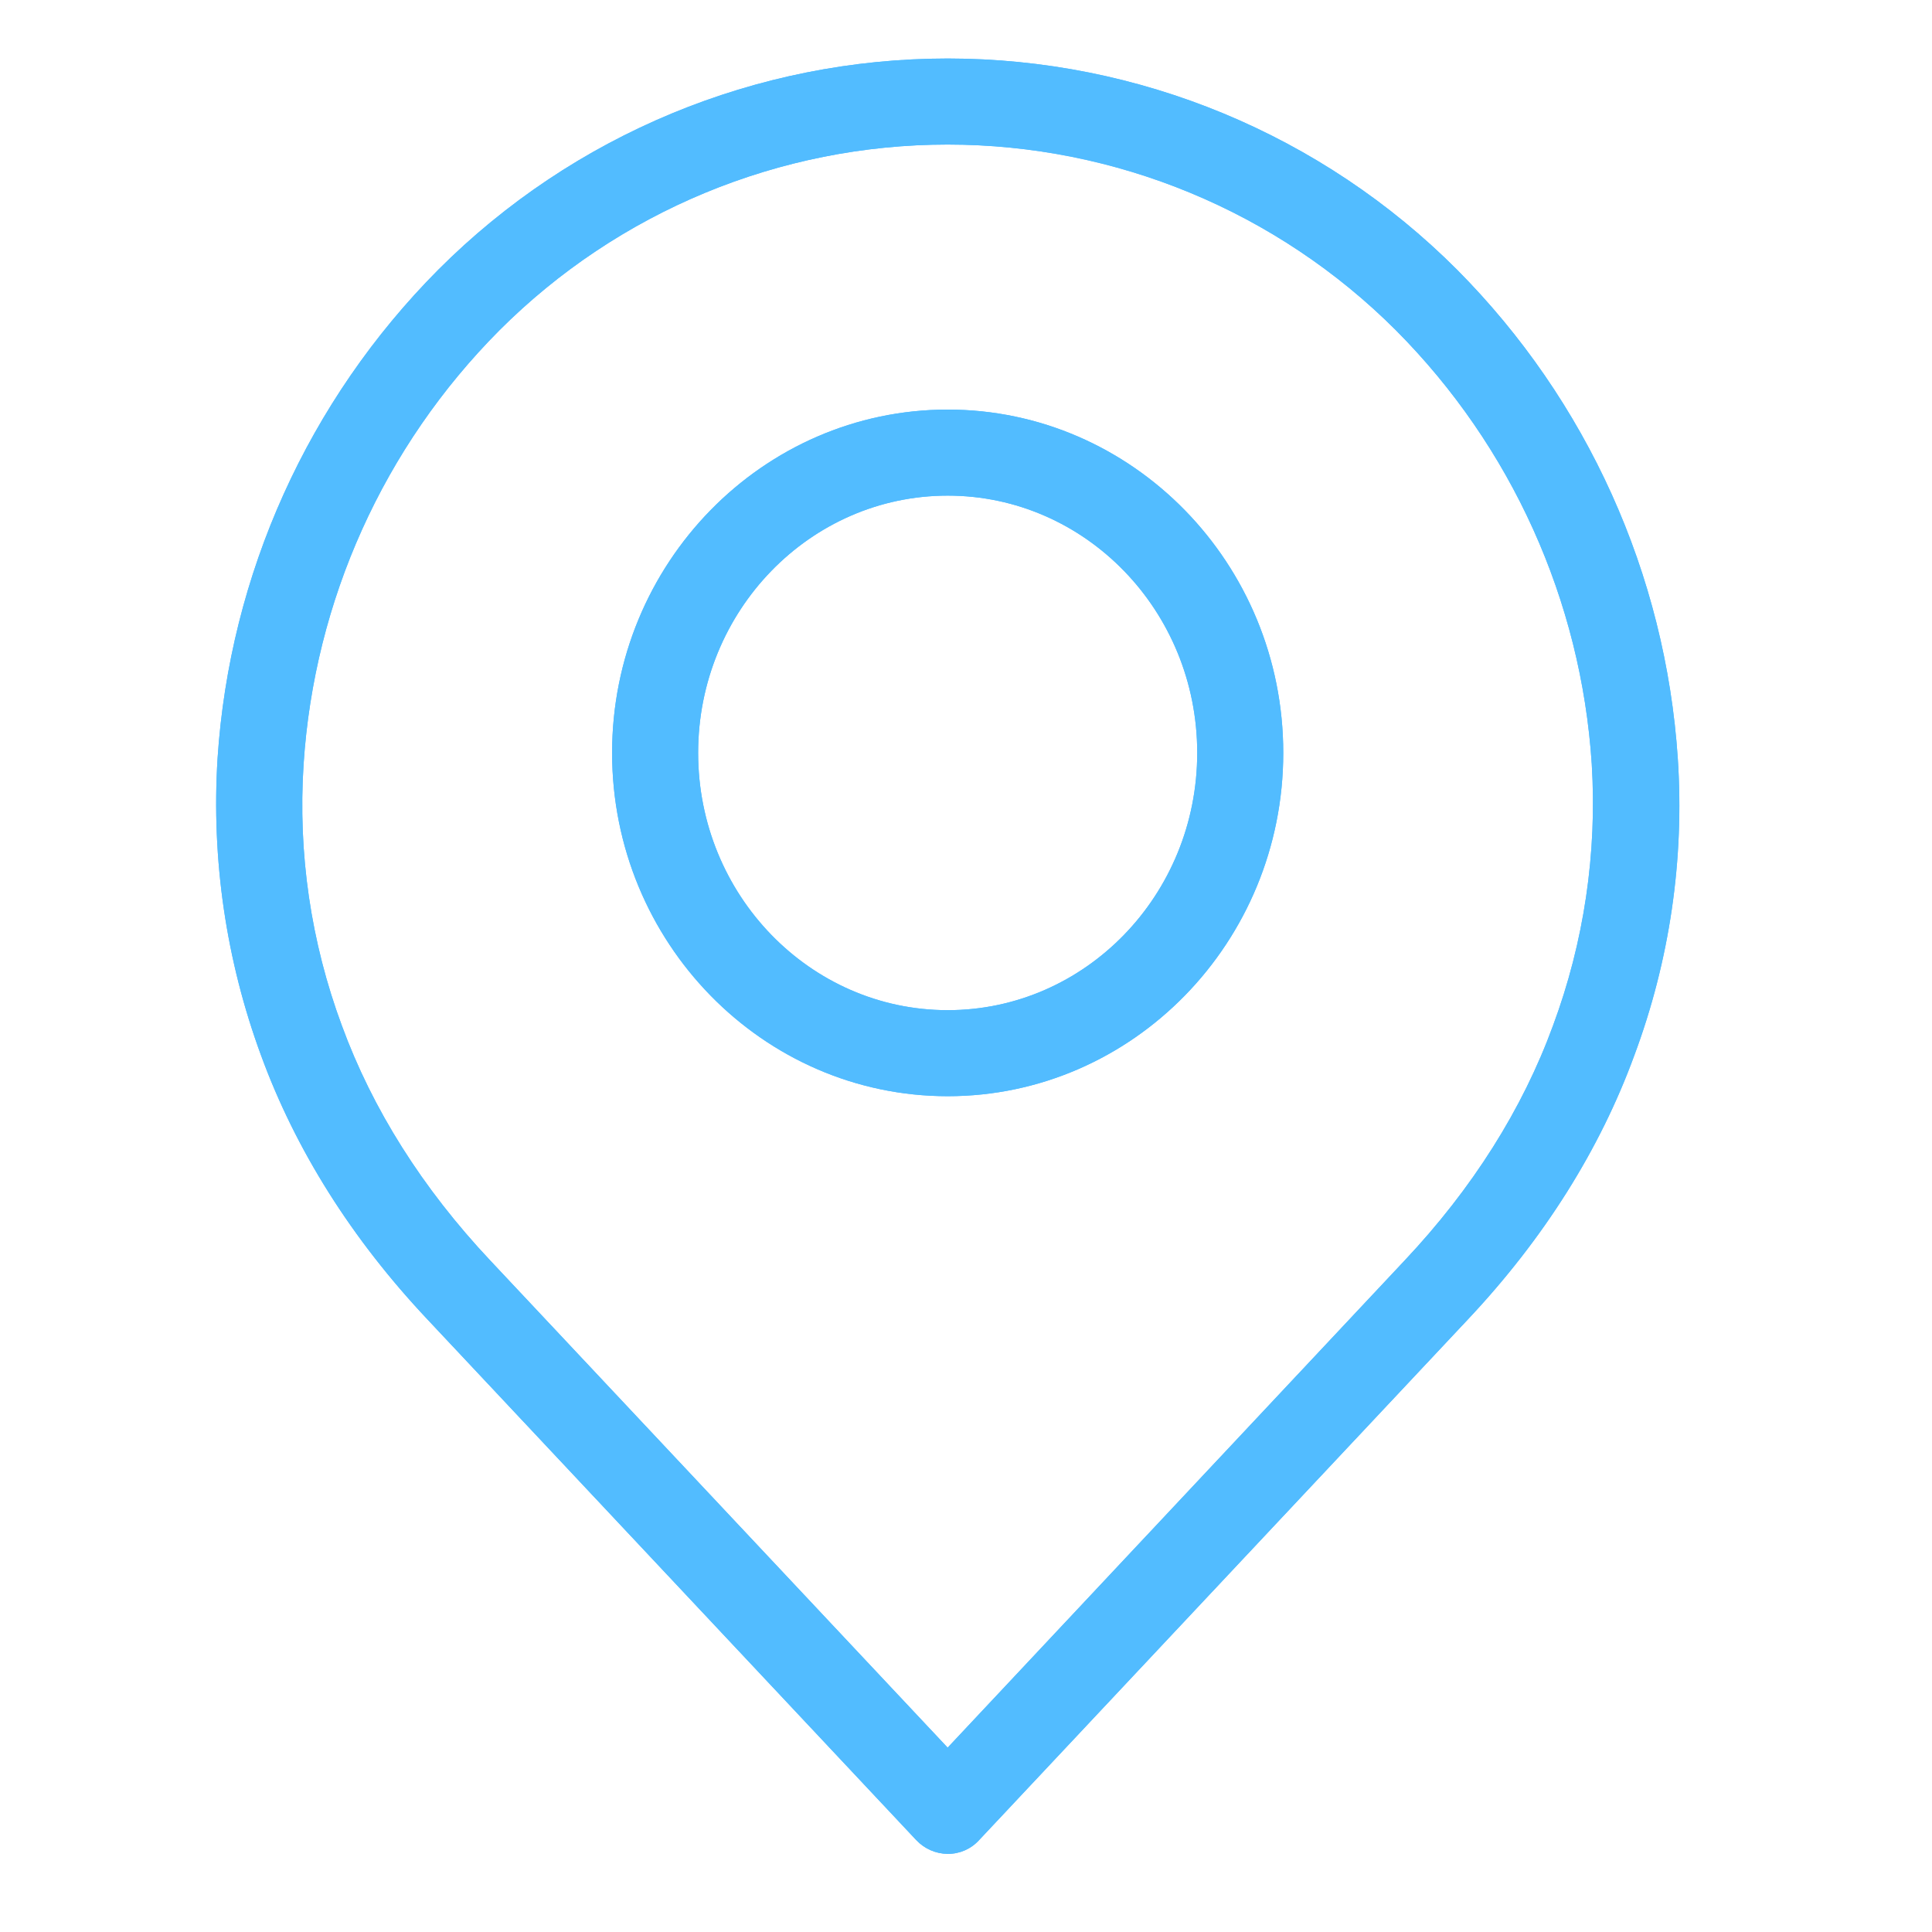
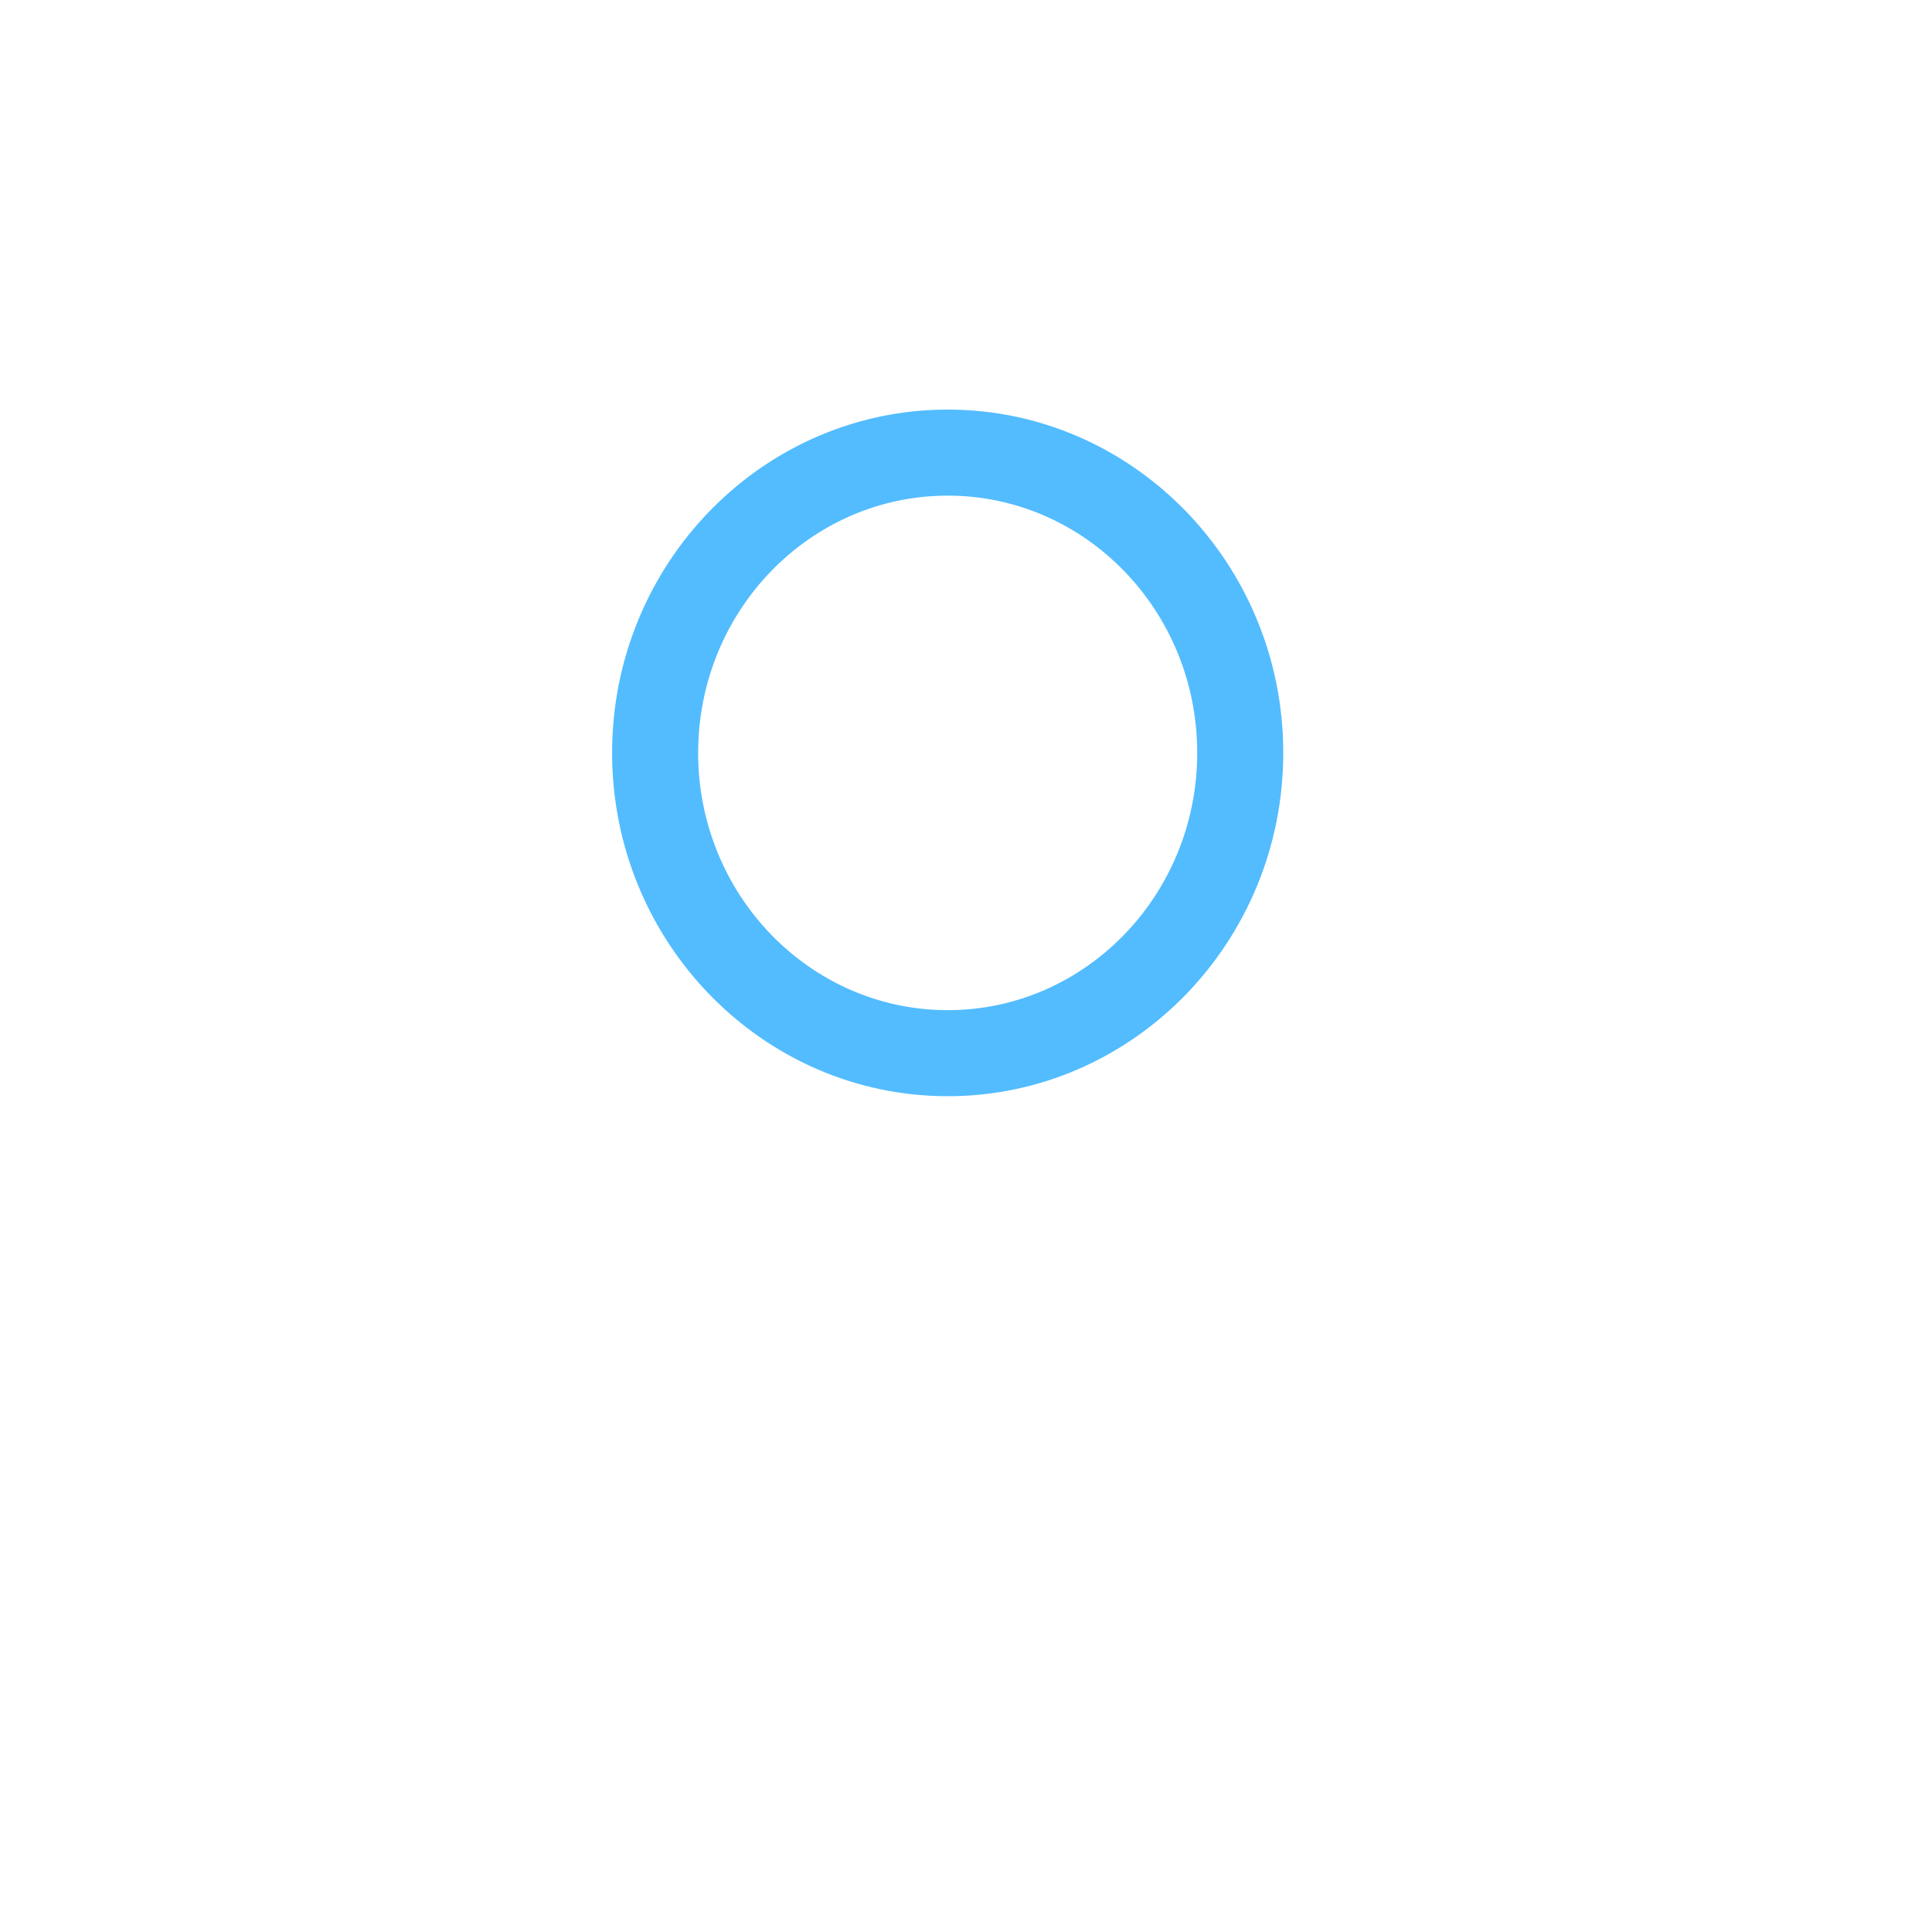
<svg xmlns="http://www.w3.org/2000/svg" width="28" height="28" viewBox="0 0 28 28" fill="none">
-   <path d="M21.117 3.909C19.16 1.949 16.504 0.848 13.734 0.848C10.964 0.848 8.309 1.949 6.352 3.909C4.465 5.806 3.329 8.323 3.153 10.992C3.062 12.455 3.277 13.92 3.783 15.295C4.282 16.66 5.092 17.951 6.196 19.123L13.279 26.668C13.397 26.794 13.562 26.866 13.734 26.868C13.908 26.869 14.073 26.797 14.19 26.668L21.273 19.123C22.376 17.951 23.187 16.66 23.686 15.295C24.198 13.922 24.413 12.455 24.316 10.992C24.139 8.323 23.003 5.807 21.117 3.909ZM22.507 14.865C22.065 16.074 21.342 17.222 20.356 18.269L13.734 25.328L7.106 18.269C6.121 17.222 5.398 16.074 4.955 14.865C4.505 13.654 4.316 12.362 4.4 11.074C4.554 8.704 5.562 6.471 7.237 4.788C8.96 3.064 11.297 2.095 13.734 2.095C16.172 2.095 18.509 3.064 20.232 4.788C21.907 6.471 22.915 8.704 23.069 11.074C23.148 12.363 22.957 13.654 22.507 14.865Z" fill="#52BCFF" />
-   <path d="M13.735 5.936C11.053 5.936 8.871 8.167 8.871 10.911C8.871 13.655 11.053 15.887 13.735 15.887C16.416 15.887 18.598 13.655 18.598 10.911C18.598 8.167 16.416 5.936 13.735 5.936ZM13.735 14.64C11.739 14.64 10.118 12.969 10.118 10.911C10.118 8.853 11.739 7.183 13.735 7.183C15.73 7.183 17.351 8.853 17.351 10.911C17.351 12.969 15.73 14.64 13.735 14.64Z" fill="#52BCFF" />
-   <path d="M21.117 3.909C19.16 1.949 16.504 0.848 13.734 0.848C10.964 0.848 8.309 1.949 6.352 3.909C4.465 5.806 3.329 8.323 3.153 10.992C3.062 12.455 3.277 13.92 3.783 15.295C4.282 16.66 5.092 17.951 6.196 19.123L13.279 26.668C13.397 26.794 13.562 26.866 13.734 26.868C13.908 26.869 14.073 26.797 14.19 26.668L21.273 19.123C22.376 17.951 23.187 16.66 23.686 15.295C24.198 13.922 24.413 12.455 24.316 10.992C24.139 8.323 23.003 5.807 21.117 3.909V3.909ZM22.507 14.865C22.065 16.074 21.342 17.222 20.356 18.269L13.734 25.328L7.106 18.269C6.121 17.222 5.398 16.074 4.955 14.865C4.505 13.654 4.316 12.362 4.4 11.074C4.554 8.704 5.562 6.471 7.237 4.788C8.96 3.064 11.297 2.095 13.734 2.095C16.172 2.095 18.509 3.064 20.232 4.788C21.907 6.471 22.915 8.704 23.069 11.074C23.148 12.363 22.957 13.654 22.507 14.865Z" fill="#52BCFF" />
  <path d="M13.735 5.936C11.053 5.936 8.871 8.167 8.871 10.911C8.871 13.655 11.053 15.887 13.735 15.887C16.416 15.887 18.598 13.655 18.598 10.911C18.598 8.167 16.416 5.936 13.735 5.936V5.936ZM13.735 14.64C11.739 14.64 10.118 12.969 10.118 10.911C10.118 8.853 11.739 7.183 13.735 7.183C15.73 7.183 17.351 8.853 17.351 10.911C17.351 12.969 15.73 14.64 13.735 14.64Z" fill="#52BCFF" />
</svg>